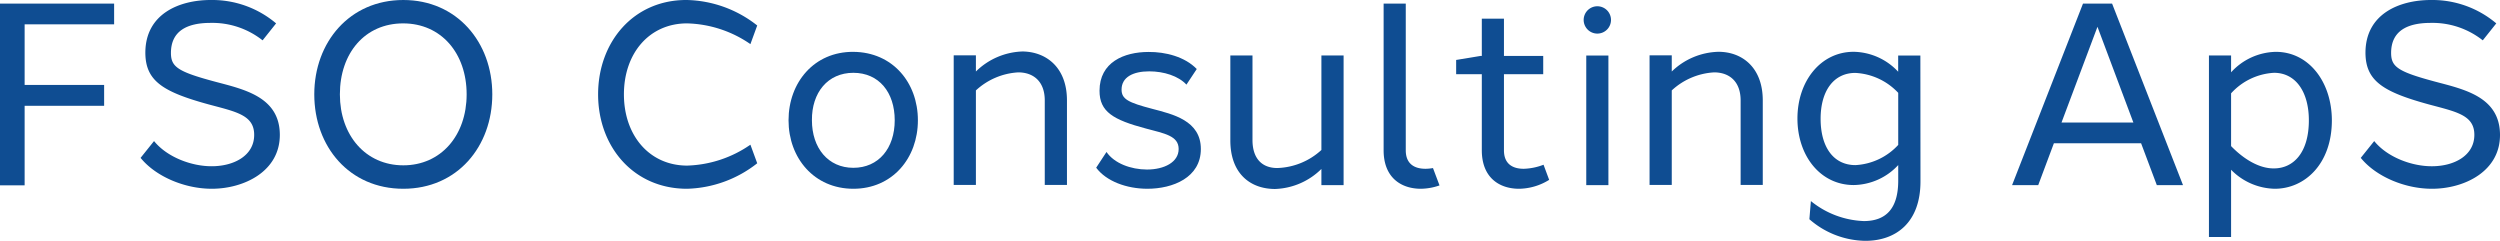
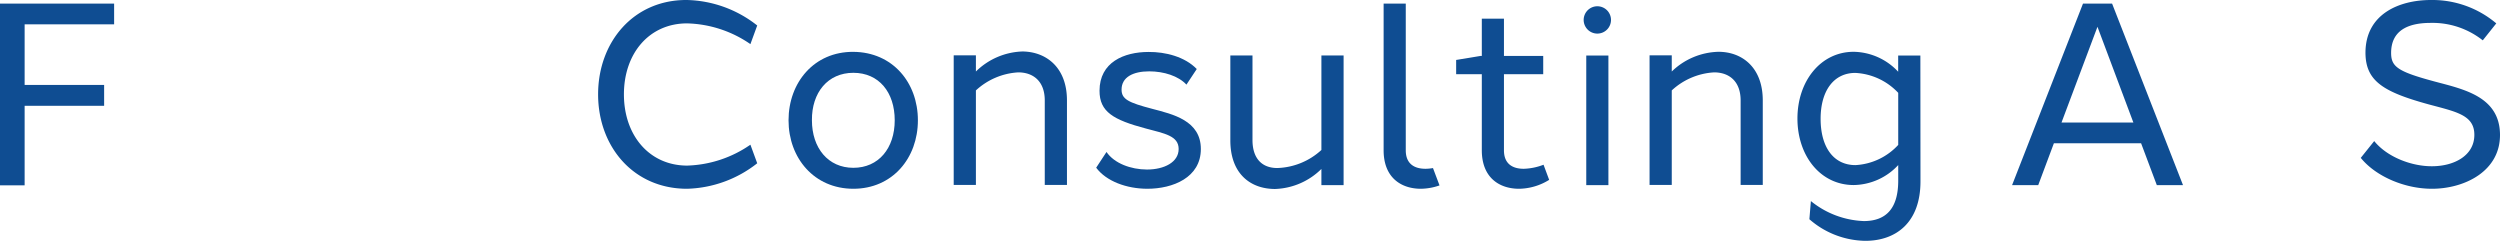
<svg xmlns="http://www.w3.org/2000/svg" id="Layer_1" data-name="Layer 1" viewBox="0 0 462.88 44.55">
  <defs>
    <style> .cls-1 { fill: #0f4d92; } </style>
  </defs>
  <g>
    <path class="cls-1" d="M83.28,409.13H98V413H83.28v14.72H78.72V394.08H99.85v3.84H83.28Z" transform="translate(-78.72 -393.41)" />
-     <path class="cls-1" d="M117.76,393.41a18.31,18.31,0,0,1,12.08,4.33l-2.5,3.14a15,15,0,0,0-9.65-3.23c-4.4,0-7.32,1.54-7.32,5.57,0,2.6,1.31,3.48,8.31,5.35,5.23,1.39,11.75,2.78,11.85,9.67s-6.63,10.12-12.6,10.12c-5.08,0-10.41-2.3-13.18-5.72l2.49-3.11c2.48,3.06,7.07,4.68,10.68,4.66,4.16,0,7.88-2,7.86-5.82,0-3.64-3.33-4.26-8.33-5.6-8.54-2.33-11.79-4.34-11.82-9.58,0-7.19,6.24-9.78,12.13-9.78Z" transform="translate(-78.72 -393.41)" />
-     <path class="cls-1" d="M169.87,410.88c0,9.67-6.49,17.48-16.48,17.48s-16.48-7.81-16.48-17.48,6.55-17.47,16.48-17.47S169.87,401.22,169.87,410.88Zm-28.22,0c0,7.58,4.76,13.14,11.74,13.14s11.73-5.54,11.73-13.14-4.7-13.14-11.76-13.14S141.65,403.23,141.65,410.88Z" transform="translate(-78.72 -393.41)" />
    <path class="cls-1" d="M205.92,393.41a21.77,21.77,0,0,1,13,4.72l-1.26,3.45a21.51,21.51,0,0,0-11.74-3.84c-6.94,0-11.68,5.49-11.68,13.14s4.75,13.19,11.72,13.19a21.62,21.62,0,0,0,11.7-3.87l1.26,3.44a21.88,21.88,0,0,1-13,4.72c-9.92,0-16.46-7.81-16.46-17.48s6.54-17.54,16.46-17.47Z" transform="translate(-78.72 -393.41)" />
    <path class="cls-1" d="M248.67,415.68c0,7-4.71,12.68-11.95,12.68s-12-5.67-12-12.68,4.75-12.72,12-12.67S248.67,408.68,248.67,415.68Zm-19.62,0c0,5.14,3,8.8,7.67,8.8s7.66-3.61,7.66-8.8-2.93-8.79-7.66-8.79S229,410.55,229.05,415.68Z" transform="translate(-78.72 -393.41)" />
    <path class="cls-1" d="M276.27,412v15.65h-4.11V412c0-3.54-2.13-5.19-4.91-5.19a12.58,12.58,0,0,0-7.84,3.34v17.5H255.3v-24h4.11v3a12.85,12.85,0,0,1,8.66-3.71C272.44,403,276.27,405.9,276.27,412Z" transform="translate(-78.72 -393.41)" />
    <path class="cls-1" d="M300.3,406.19l-1.91,2.89c-1.48-1.61-4.2-2.46-6.89-2.46-3,0-5.12,1.08-5.12,3.38,0,1.77,1.25,2.4,5.68,3.56,3.78,1,9,2.15,9,7.44s-5.19,7.36-9.9,7.36c-3.84,0-7.61-1.39-9.48-3.9l1.91-2.91c1.43,2.09,4.47,3.24,7.49,3.25,3.19,0,5.87-1.35,5.87-3.8s-2.62-2.87-6.05-3.79c-6.06-1.61-8.61-3.1-8.6-7,0-5.28,4.54-7.18,9.07-7.18C294.52,403,298.11,403.92,300.3,406.19Z" transform="translate(-78.72 -393.41)" />
    <path class="cls-1" d="M327.49,427.69h-4.11v-3a12.77,12.77,0,0,1-8.57,3.71c-4.55,0-8.29-2.8-8.29-9V403.68h4.1v15.65c0,3.36,1.69,5.19,4.6,5.19a12.64,12.64,0,0,0,8.16-3.34v-17.5h4.11Z" transform="translate(-78.72 -393.41)" />
    <path class="cls-1" d="M339,421.24c0,2.62,1.73,3.43,3.69,3.42a8.93,8.93,0,0,0,1.35-.13l1.21,3.21a10.82,10.82,0,0,1-3.45.62c-3.59,0-6.9-2-6.9-7.12V394.08H339Z" transform="translate(-78.72 -393.41)" />
    <path class="cls-1" d="M365.55,426.71a10.79,10.79,0,0,1-5.57,1.65c-3.59,0-6.9-2-6.9-7.12V407.15h-4.75v-2.64l4.46-.74h.29v-6.9h4.1v6.9h7.27v3.38h-7.27v14.09c0,2.62,1.73,3.43,3.69,3.42a11,11,0,0,0,3.64-.75Z" transform="translate(-78.72 -393.41)" />
    <path class="cls-1" d="M377,397.11a2.53,2.53,0,1,1-2.53-2.54A2.53,2.53,0,0,1,377,397.11Zm-4.58,30.58v-24h4.1v24Z" transform="translate(-78.72 -393.41)" />
    <path class="cls-1" d="M405.1,412v15.65H401V412c0-3.54-2.13-5.19-4.91-5.19a12.58,12.58,0,0,0-7.84,3.34v17.5h-4.11v-24h4.11v3A12.85,12.85,0,0,1,396.9,403C401.27,403,405.1,405.9,405.1,412Z" transform="translate(-78.72 -393.41)" />
    <path class="cls-1" d="M434.3,427c0,7.58-4.5,11-10.22,11a16.06,16.06,0,0,1-10.35-4l.28-3.36a16.49,16.49,0,0,0,9.8,3.7c4.34,0,6.34-2.59,6.37-7.37v-3a11.44,11.44,0,0,1-8.24,3.7c-6.17,0-10.42-5.4-10.42-12.32S415.83,403,421.93,403a11.52,11.52,0,0,1,8.24,3.69v-3h4.11Zm-4.12-6.73v-9.67a11.69,11.69,0,0,0-7.94-3.69c-4,0-6.43,3.31-6.43,8.5s2.35,8.56,6.44,8.57A11.6,11.6,0,0,0,430.18,420.24Z" transform="translate(-78.72 -393.41)" />
    <path class="cls-1" d="M478.06,427.69l-2.91-7.75H459l-2.9,7.75h-4.84l13.13-33.61h5.39l13.13,33.61Zm-4.34-11.59-6.65-17.73-6.66,17.73Z" transform="translate(-78.72 -393.41)" />
-     <path class="cls-1" d="M510.47,415.68c0,8.08-5,12.65-10.52,12.68a11.61,11.61,0,0,1-8.14-3.52v12.45h-4.1V403.68h4.1v3.12a11.48,11.48,0,0,1,8.27-3.79C506.19,403,510.45,408.56,510.47,415.68Zm-10.73,8.91c3.61,0,6.47-2.91,6.47-8.9,0-5.22-2.4-8.8-6.45-8.8a11.58,11.58,0,0,0-7.95,3.8v9.77c2.53,2.62,5.42,4.17,7.93,4.13Z" transform="translate(-78.72 -393.41)" />
    <path class="cls-1" d="M540.91,397.74l-2.5,3.14a15,15,0,0,0-9.65-3.23c-4.41,0-7.32,1.54-7.32,5.57,0,2.6,1.31,3.48,8.31,5.35,5.23,1.39,11.74,2.78,11.85,9.67S535,428.36,529,428.36c-5.08,0-10.41-2.3-13.18-5.72l2.49-3.11c2.48,3.06,7.07,4.68,10.68,4.66,4.16,0,7.87-2,7.86-5.82,0-3.64-3.33-4.26-8.33-5.6-8.54-2.33-11.8-4.34-11.83-9.58,0-7.19,6.24-9.78,12.14-9.78A18.33,18.33,0,0,1,540.91,397.74Z" transform="translate(-78.72 -393.41)" />
  </g>
</svg>